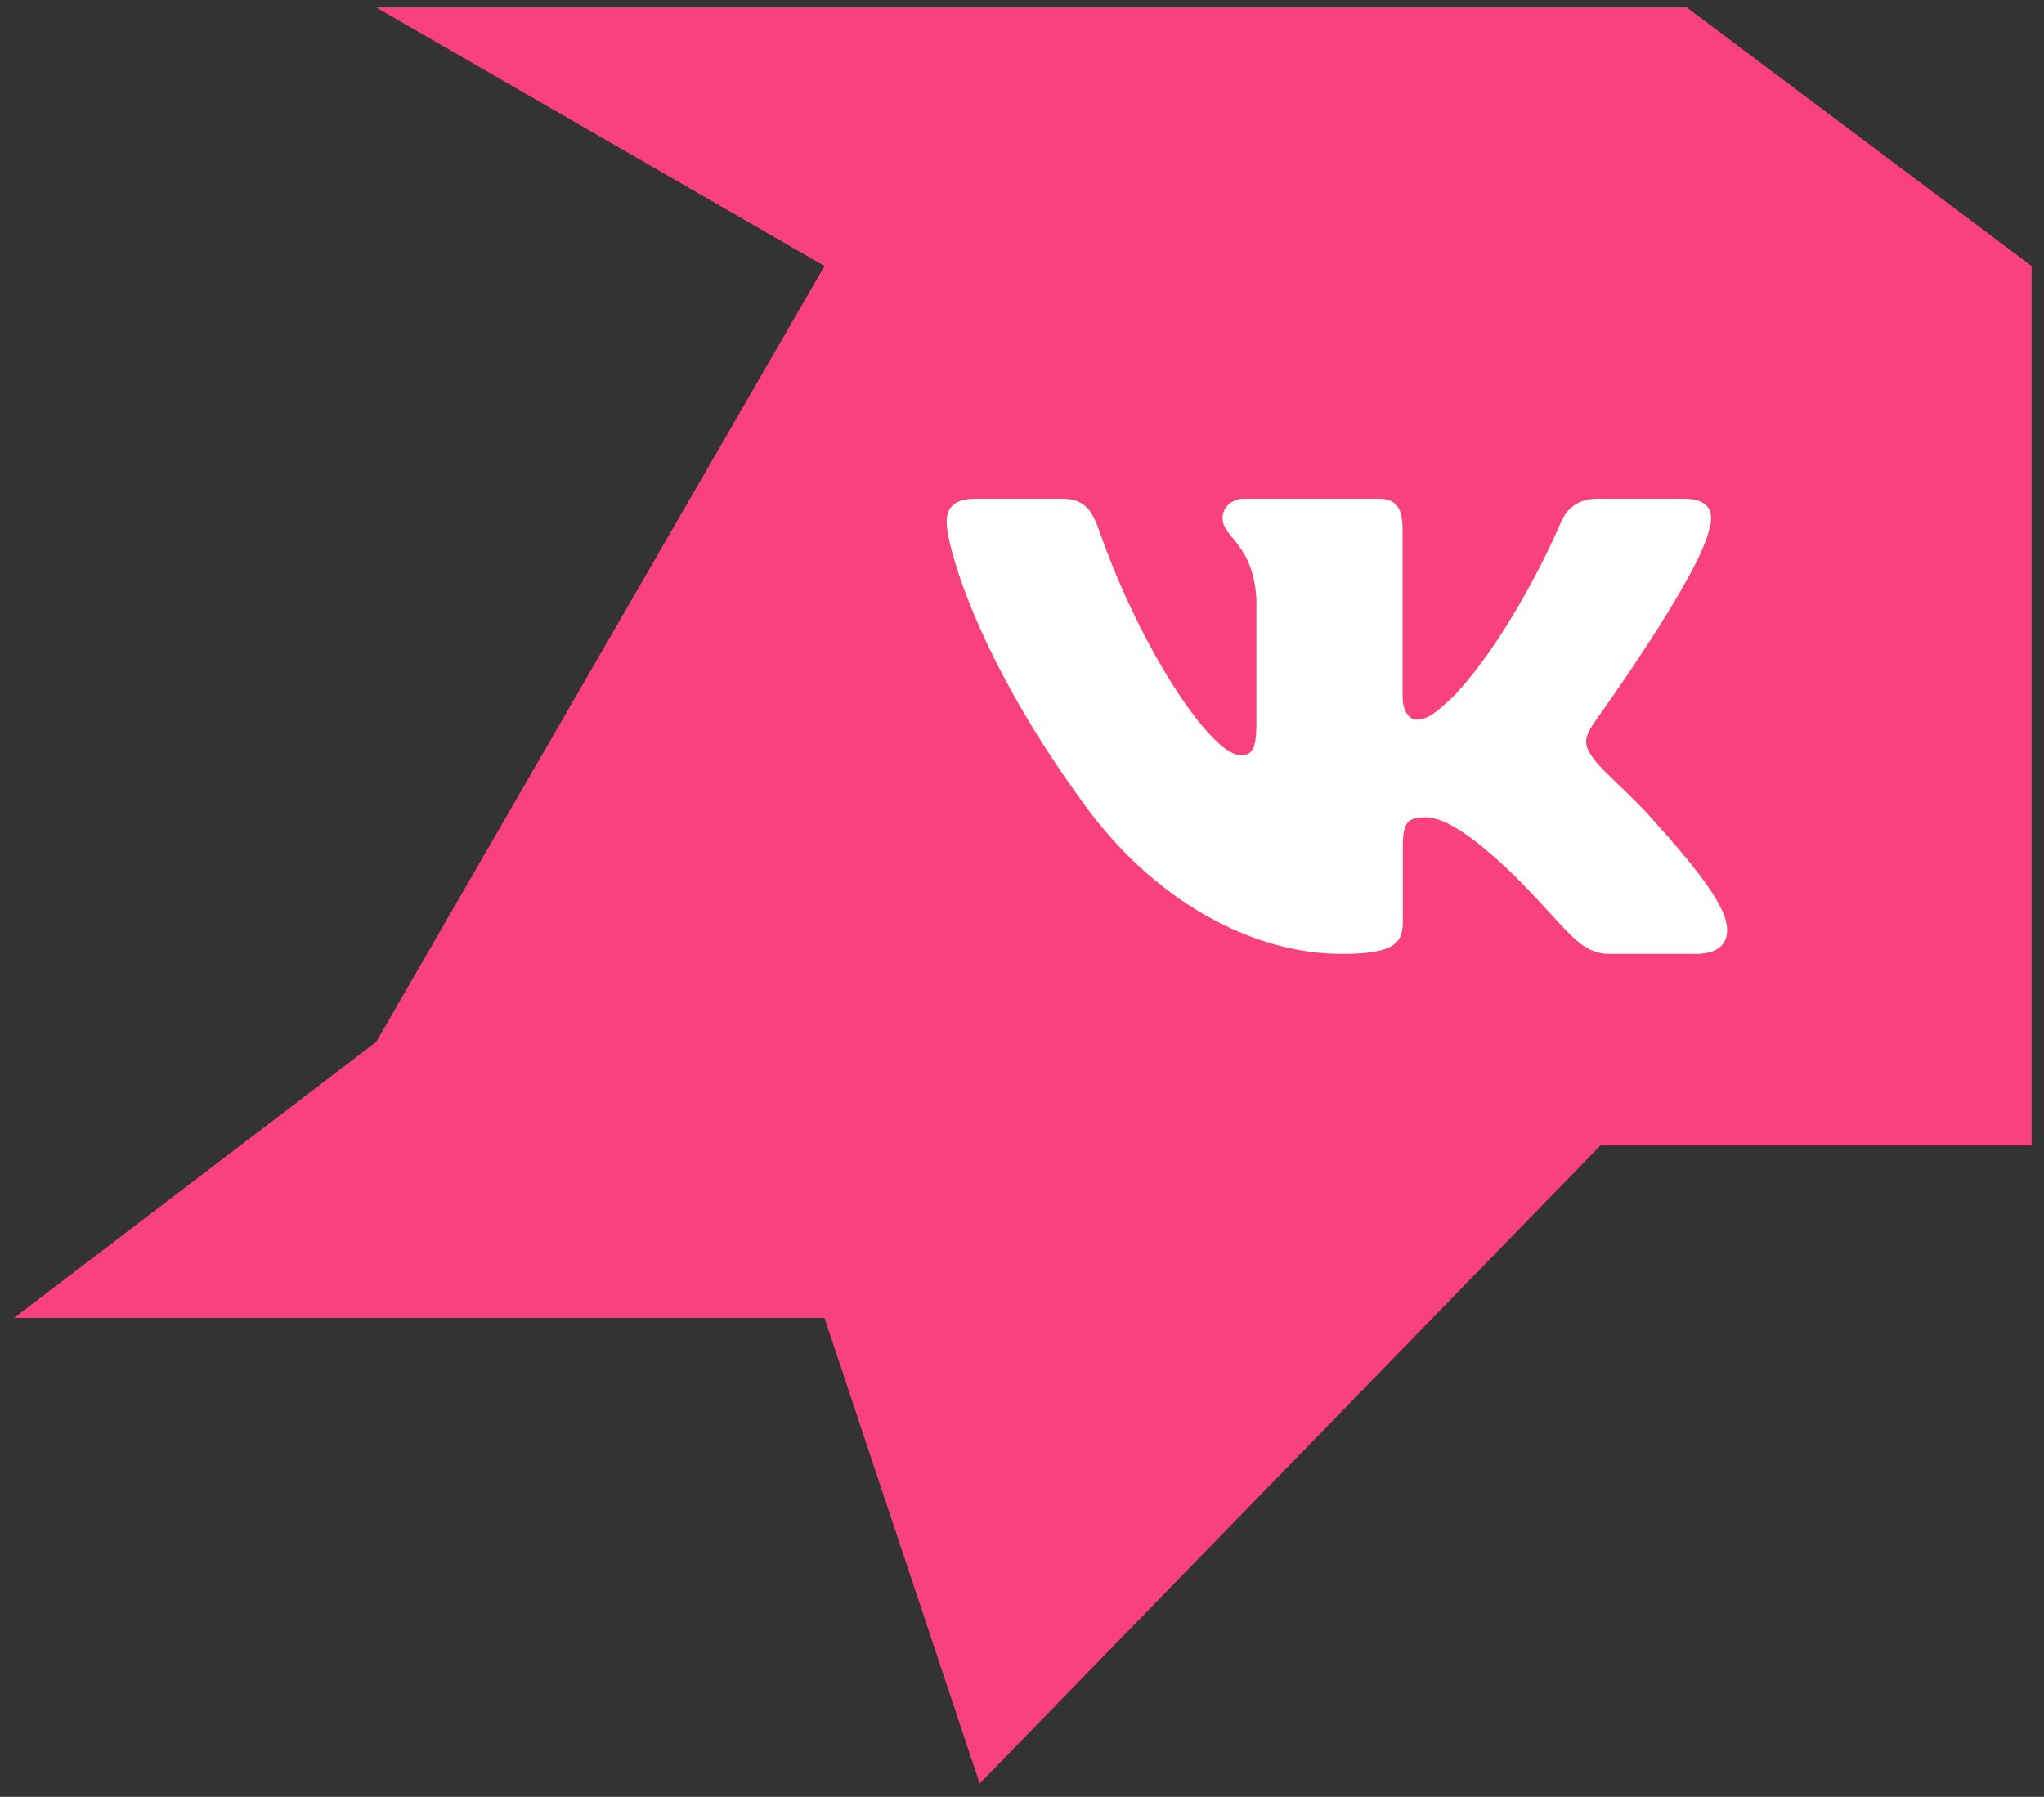
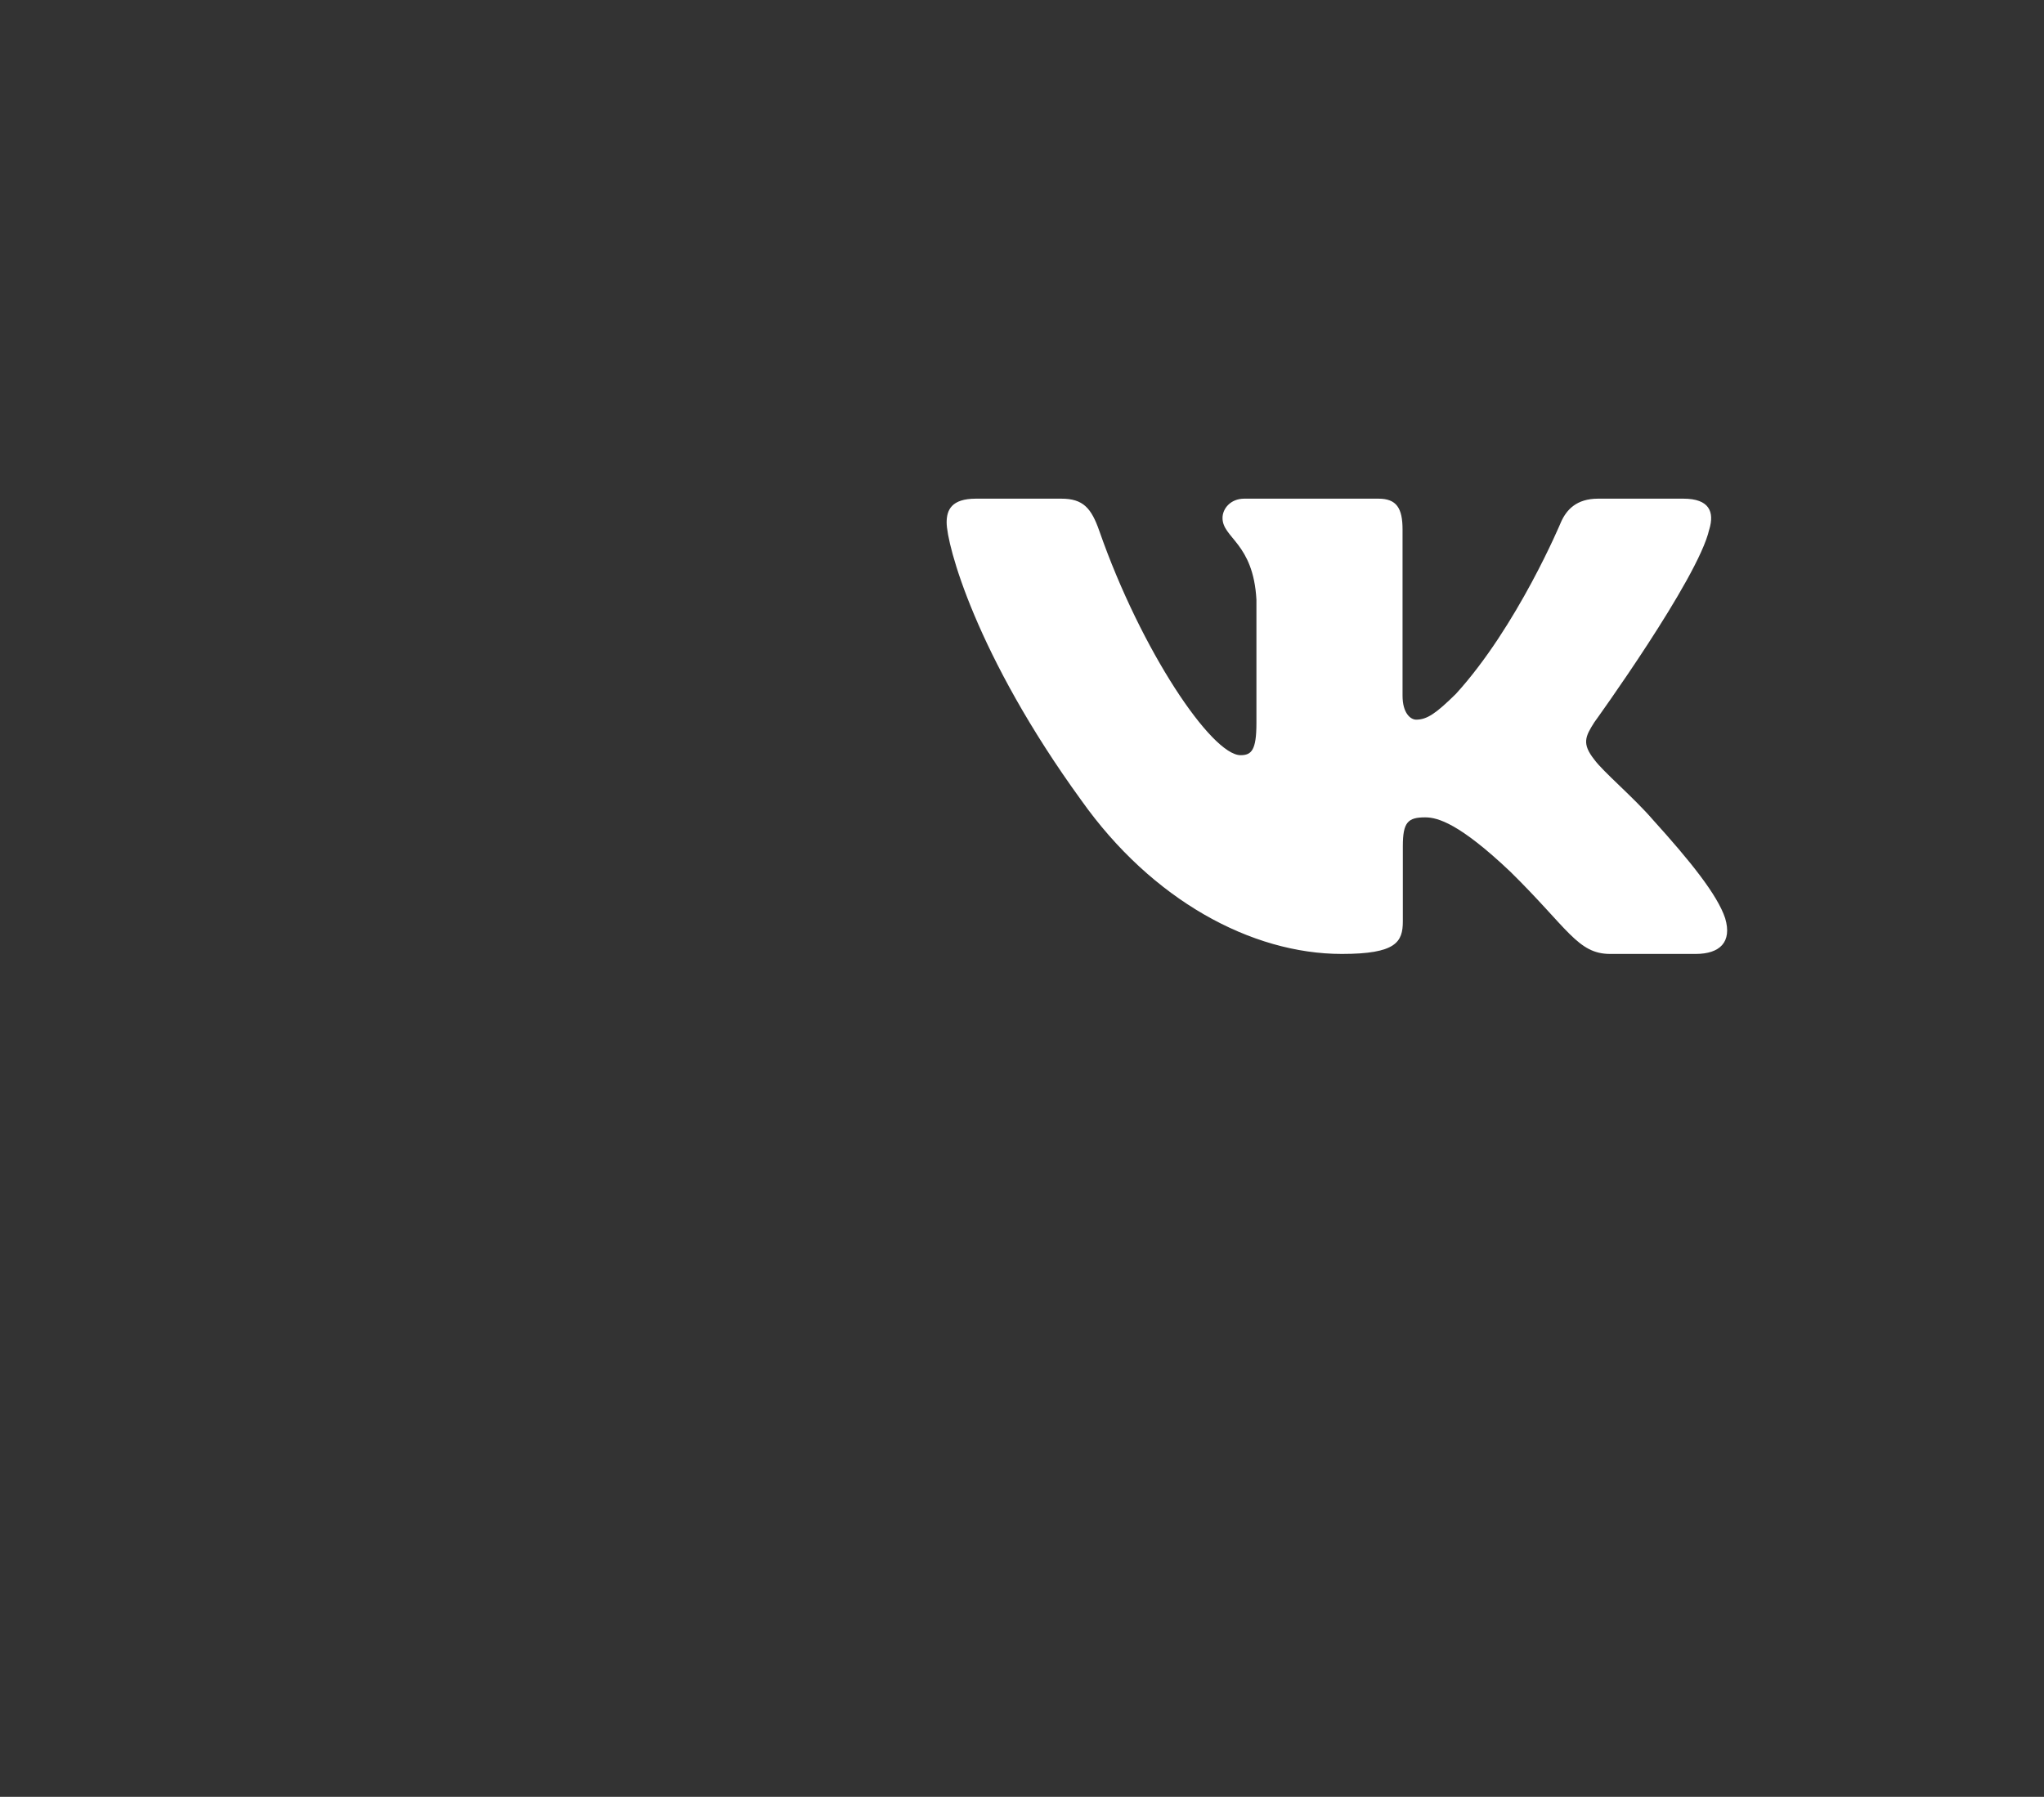
<svg xmlns="http://www.w3.org/2000/svg" width="91" height="80" viewBox="0 0 91 80" fill="none">
  <rect x="0" y="0" width="91" height="80" fill="#333333" stroke="none" />
-   <path d="M36.706 11.845L16.745 0.329H75.093L90.448 11.845V51H71.254L43.616 79.406L36.706 58.677H0.622L16.745 46.393L36.706 11.845Z" fill="#FA417F" />
  <path fill-rule="evenodd" clip-rule="evenodd" d="M76.097 23.575C76.337 22.784 76.097 22.202 74.946 22.202H71.145C70.178 22.202 69.732 22.705 69.49 23.259C69.49 23.259 67.557 27.887 64.819 30.892C63.933 31.764 63.531 32.041 63.047 32.041C62.806 32.041 62.442 31.764 62.442 30.972V23.575C62.442 22.625 62.176 22.202 61.371 22.202H55.394C54.79 22.202 54.427 22.642 54.427 23.061C54.427 23.96 55.797 24.169 55.937 26.699V32.198C55.937 33.404 55.715 33.623 55.232 33.623C53.943 33.623 50.809 28.974 48.948 23.655C48.588 22.619 48.223 22.202 47.251 22.202H43.448C42.362 22.202 42.145 22.705 42.145 23.259C42.145 24.247 43.433 29.152 48.146 35.64C51.288 40.07 55.711 42.472 59.74 42.472C62.157 42.472 62.455 41.939 62.455 41.02V37.671C62.455 36.604 62.684 36.391 63.45 36.391C64.014 36.391 64.98 36.669 67.236 38.805C69.813 41.337 70.237 42.472 71.688 42.472H75.489C76.574 42.472 77.119 41.939 76.806 40.885C76.462 39.837 75.231 38.315 73.599 36.51C72.713 35.482 71.384 34.374 70.98 33.82C70.417 33.109 70.577 32.792 70.98 32.159C70.98 32.159 75.613 25.751 76.095 23.575H76.097Z" fill="white" />
</svg>